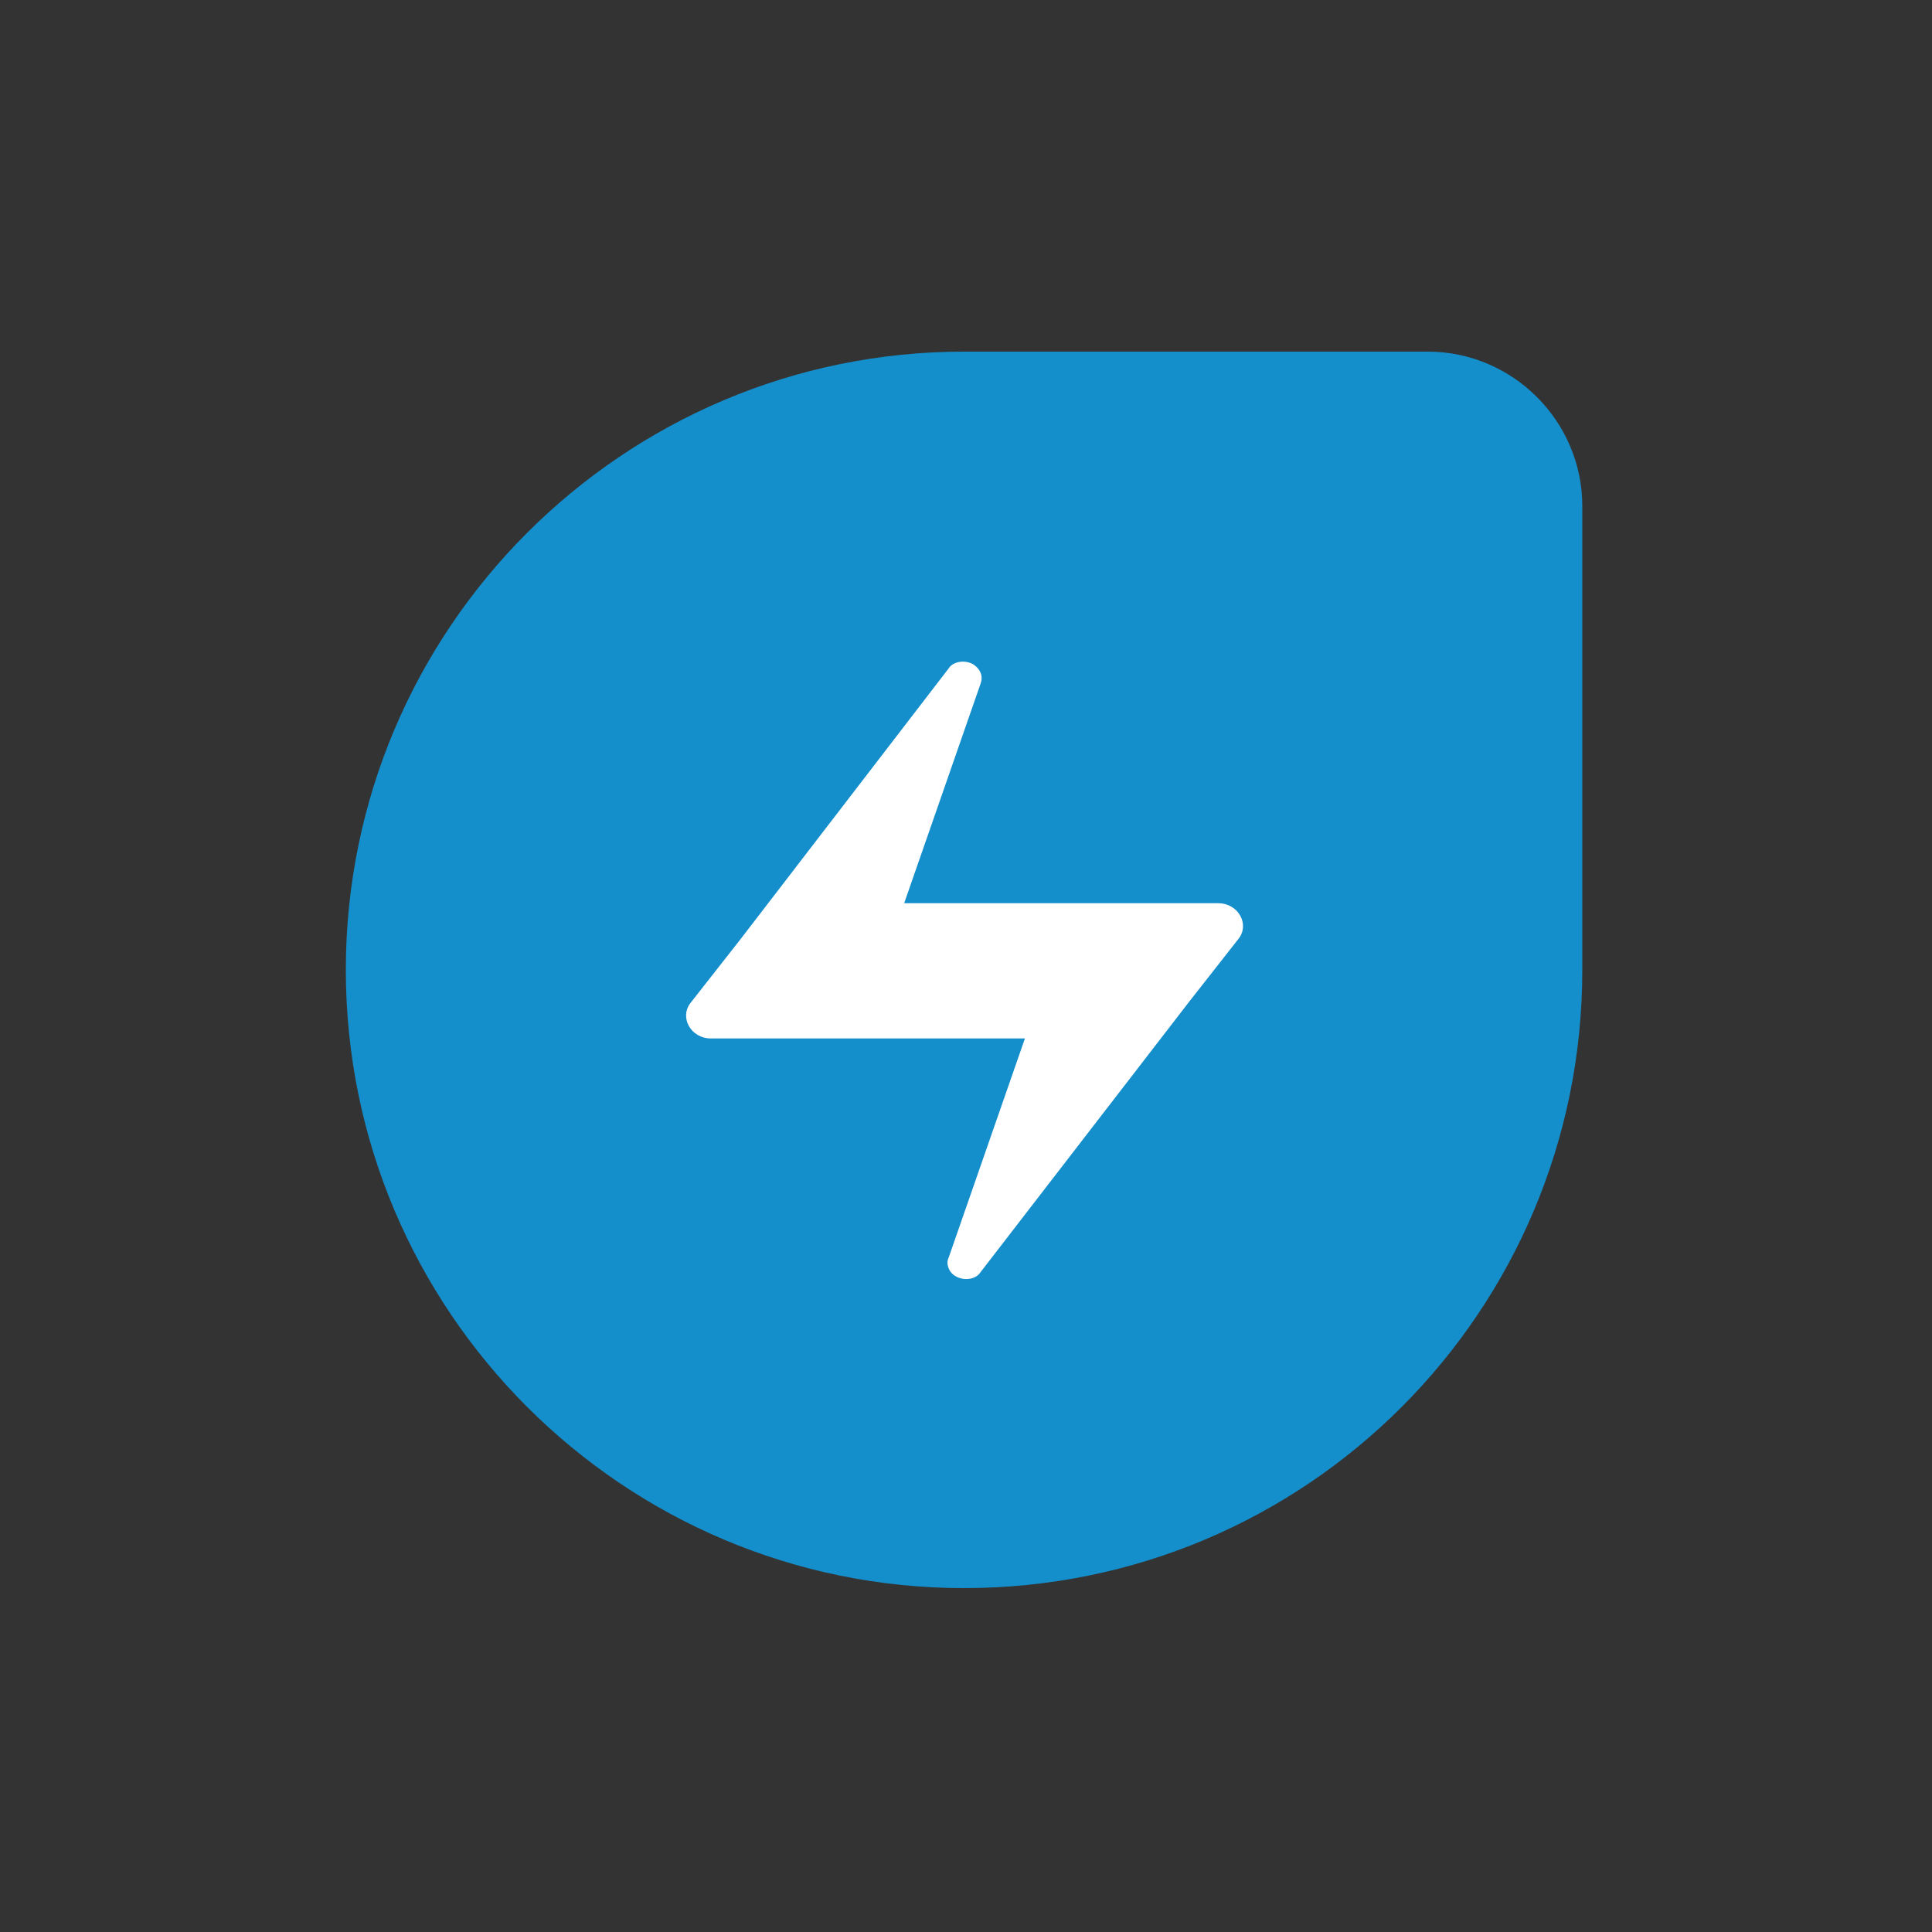
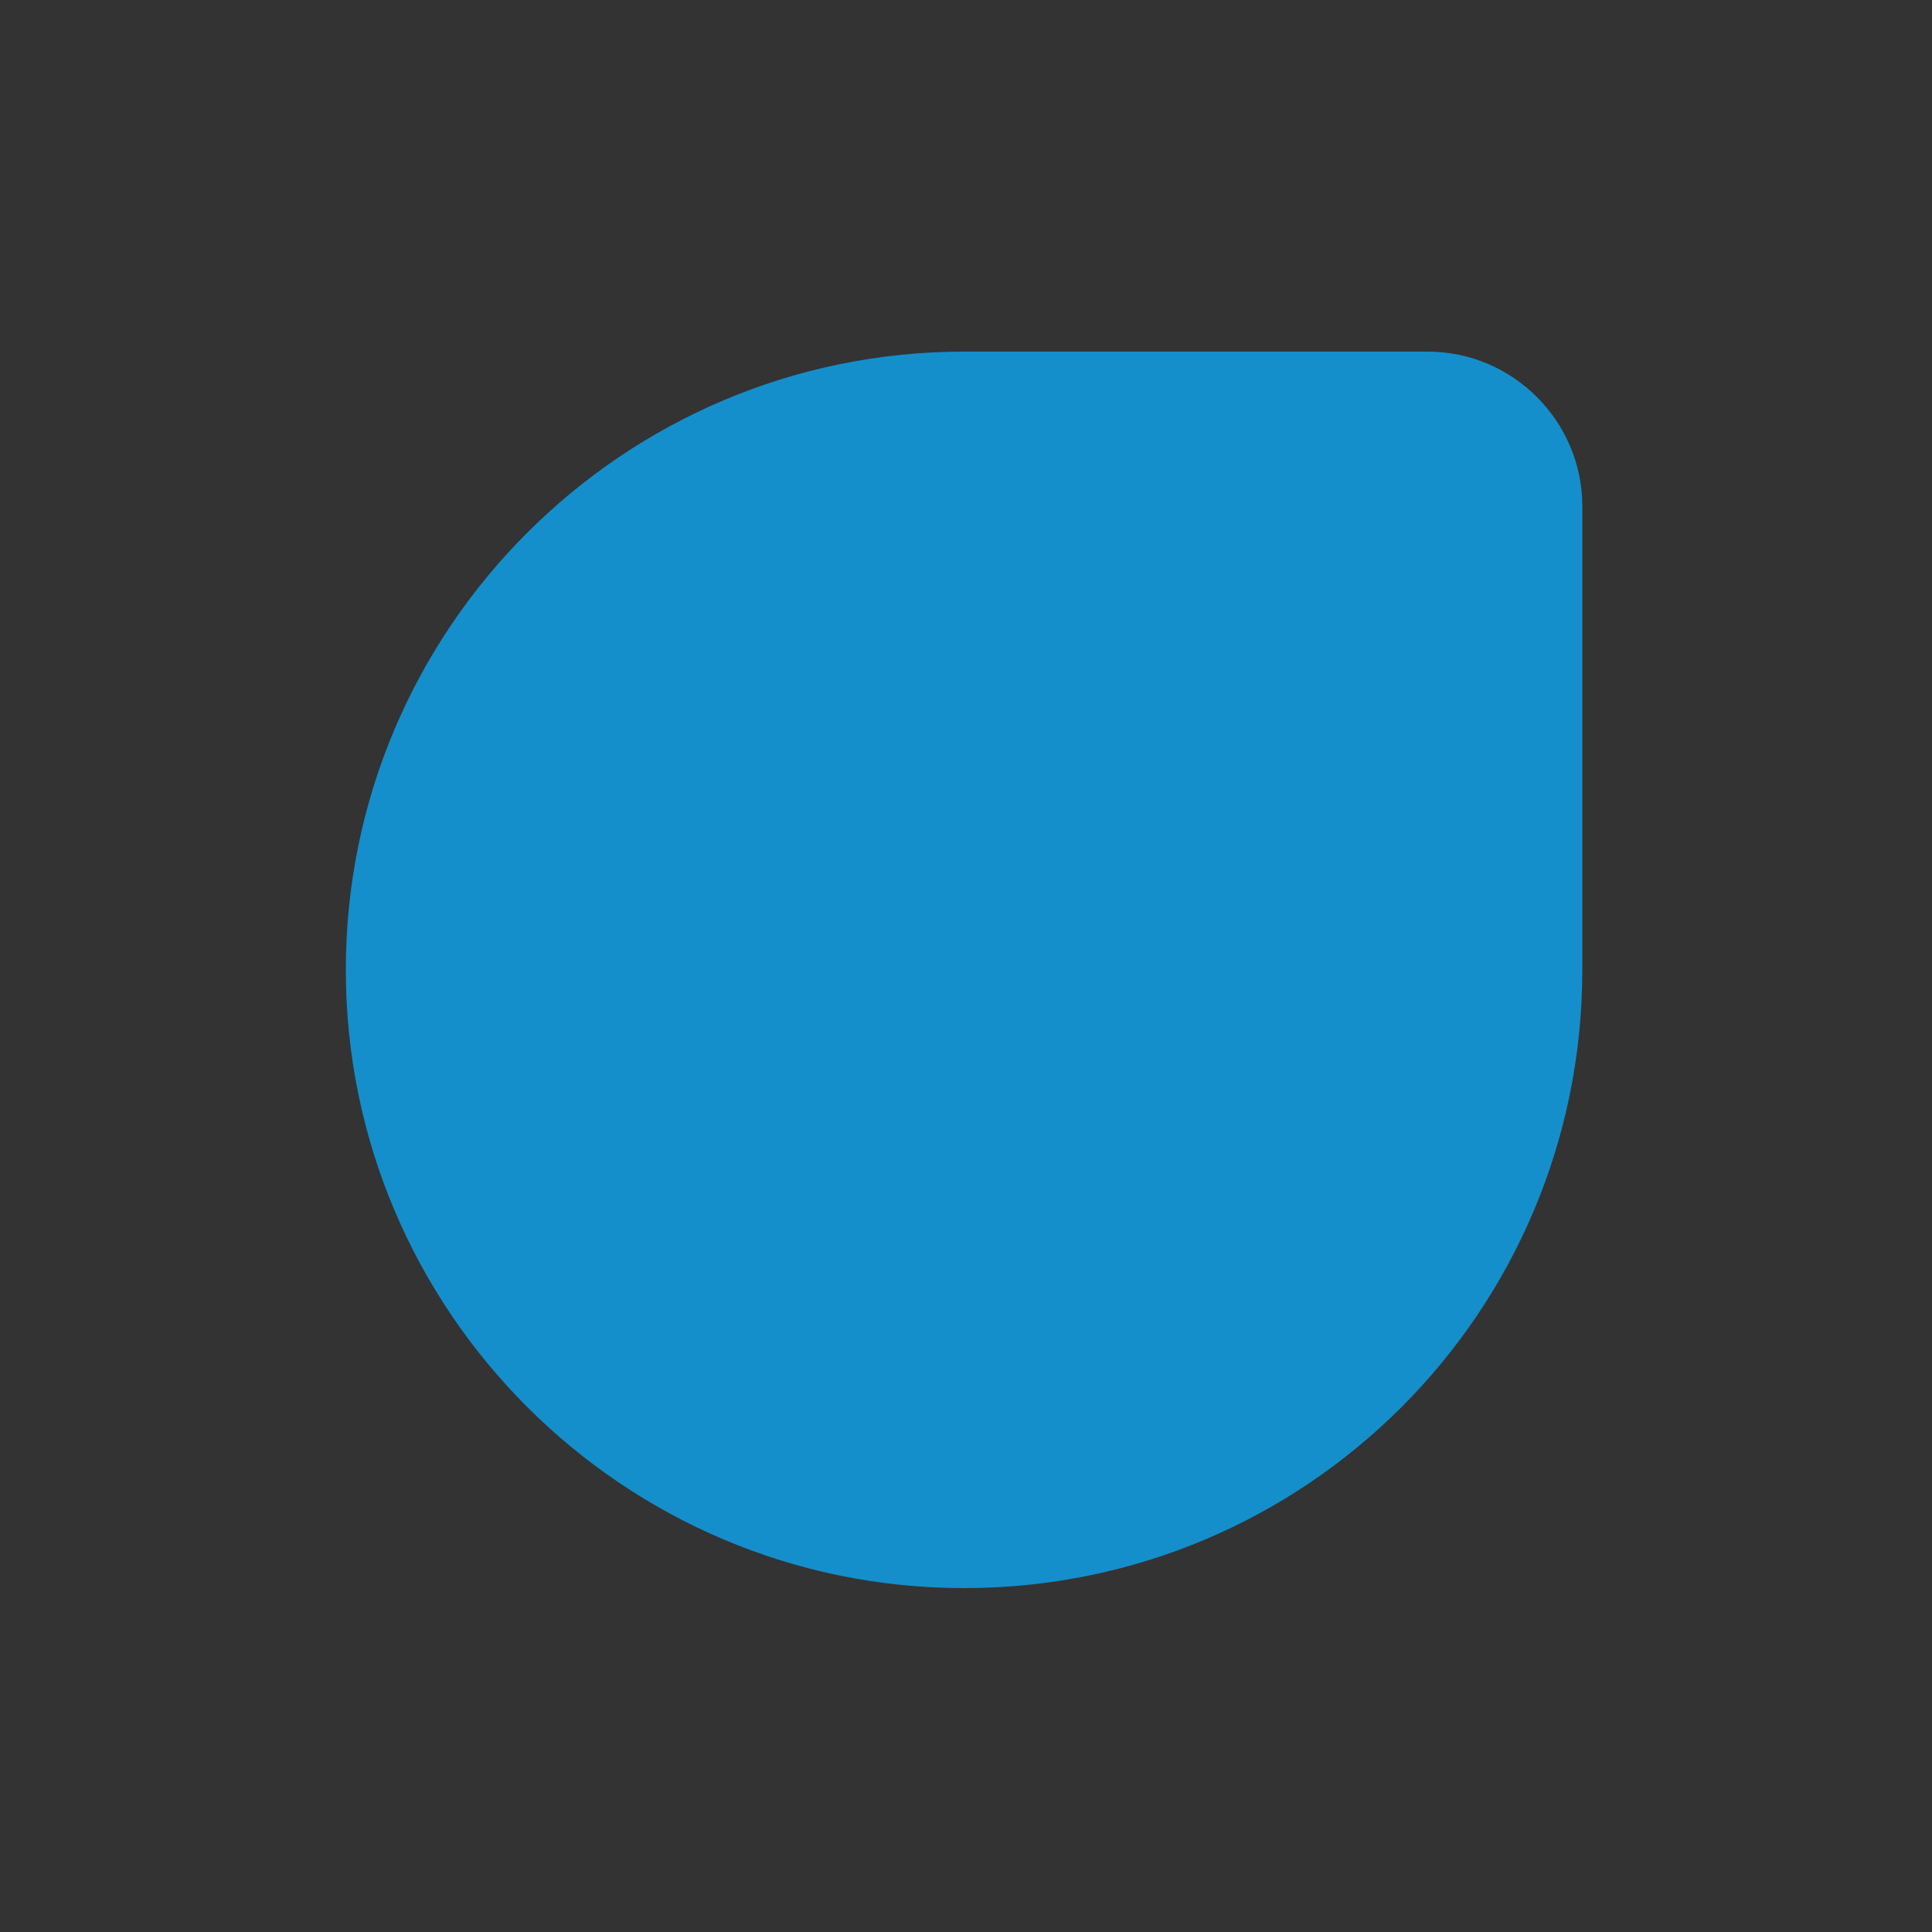
<svg xmlns="http://www.w3.org/2000/svg" xml:space="preserve" style="enable-background:new 0 0 200 200" viewBox="0 0 200 200">
  <rect x="0" y="0" width="200" height="200" fill="#333333" stroke="none" />
  <path d="M99.8 164.4c-35.3 0-64-28.7-64-64s28.7-64 64-64h48c8.8 0 16 7.2 16 16v48c0 35.4-28.6 64-64 64z" style="fill:#148fcc" />
-   <path d="M98.9 132.1c.8.5 2.1.4 2.6-.4l21.6-28 5.1-6.5c1.2-1.5 0-3.7-2.1-3.7H93.6l7.9-22.7c.3-.8 0-1.5-.7-2-.8-.5-2.1-.4-2.6.4L76.6 97.3l-5.1 6.5c-1.2 1.5 0 3.7 2.1 3.7h32.5l-7.9 22.7c-.3.6 0 1.5.7 1.9z" style="fill:#fff" />
</svg>